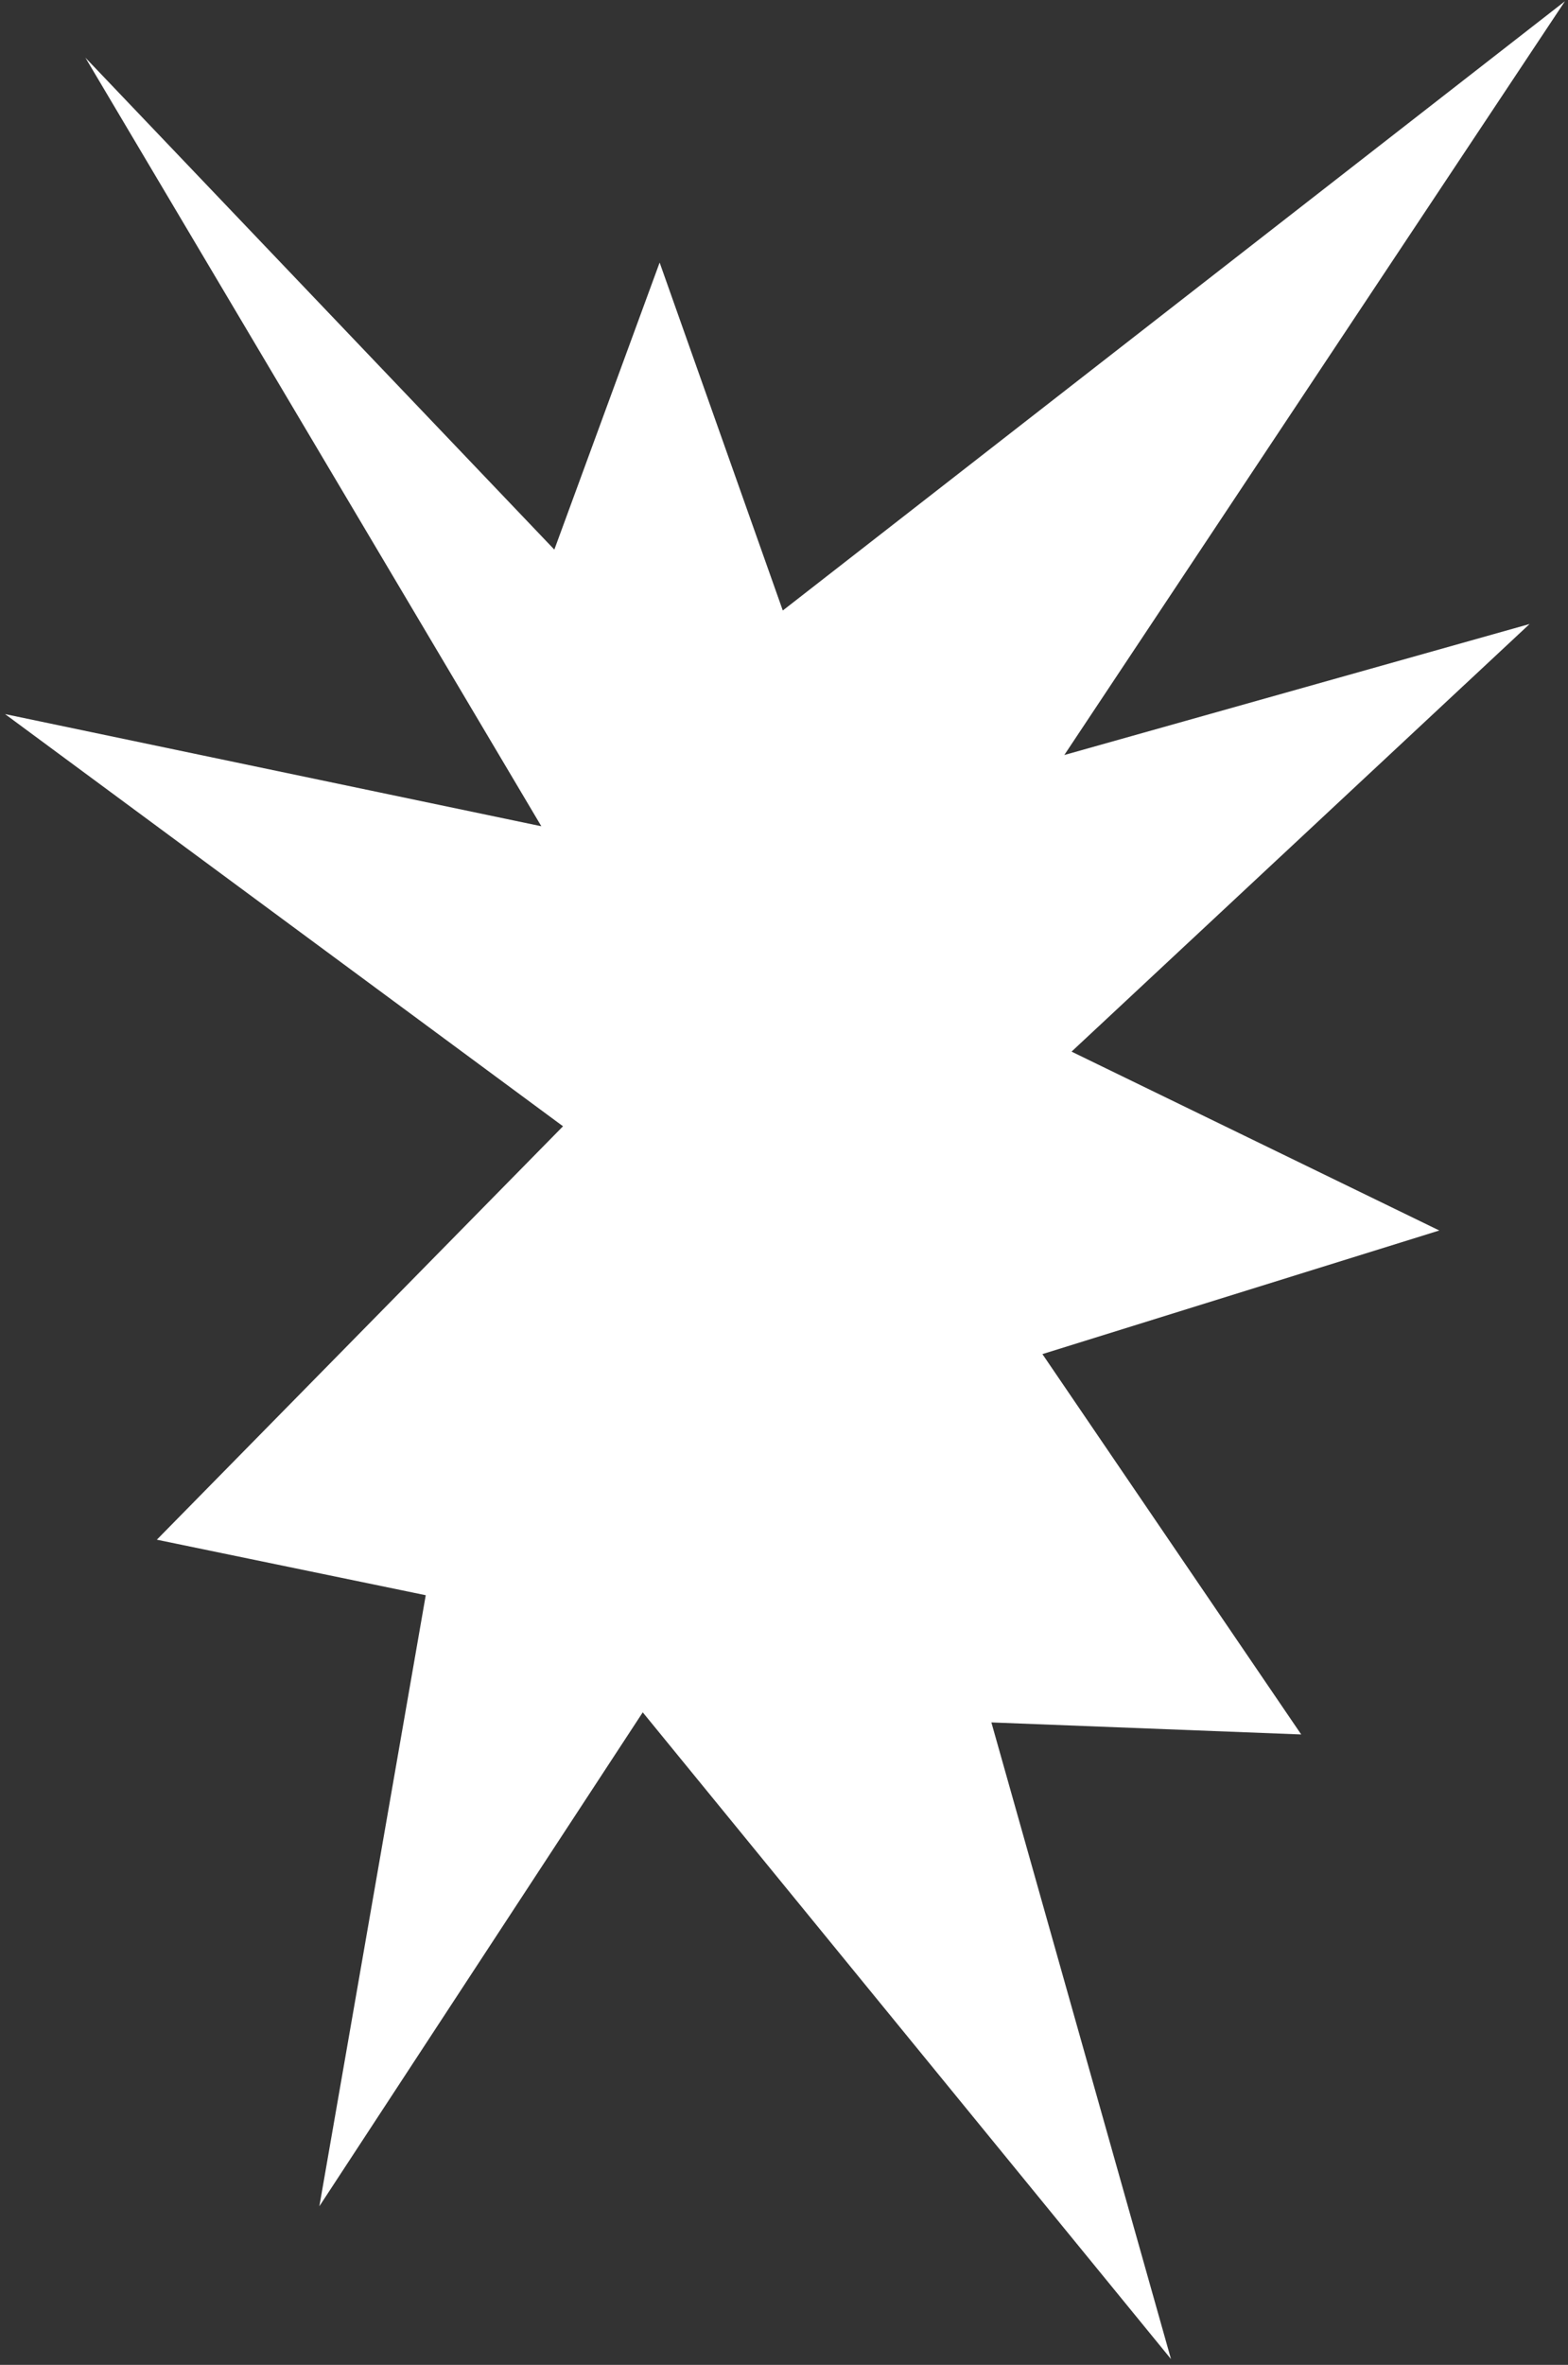
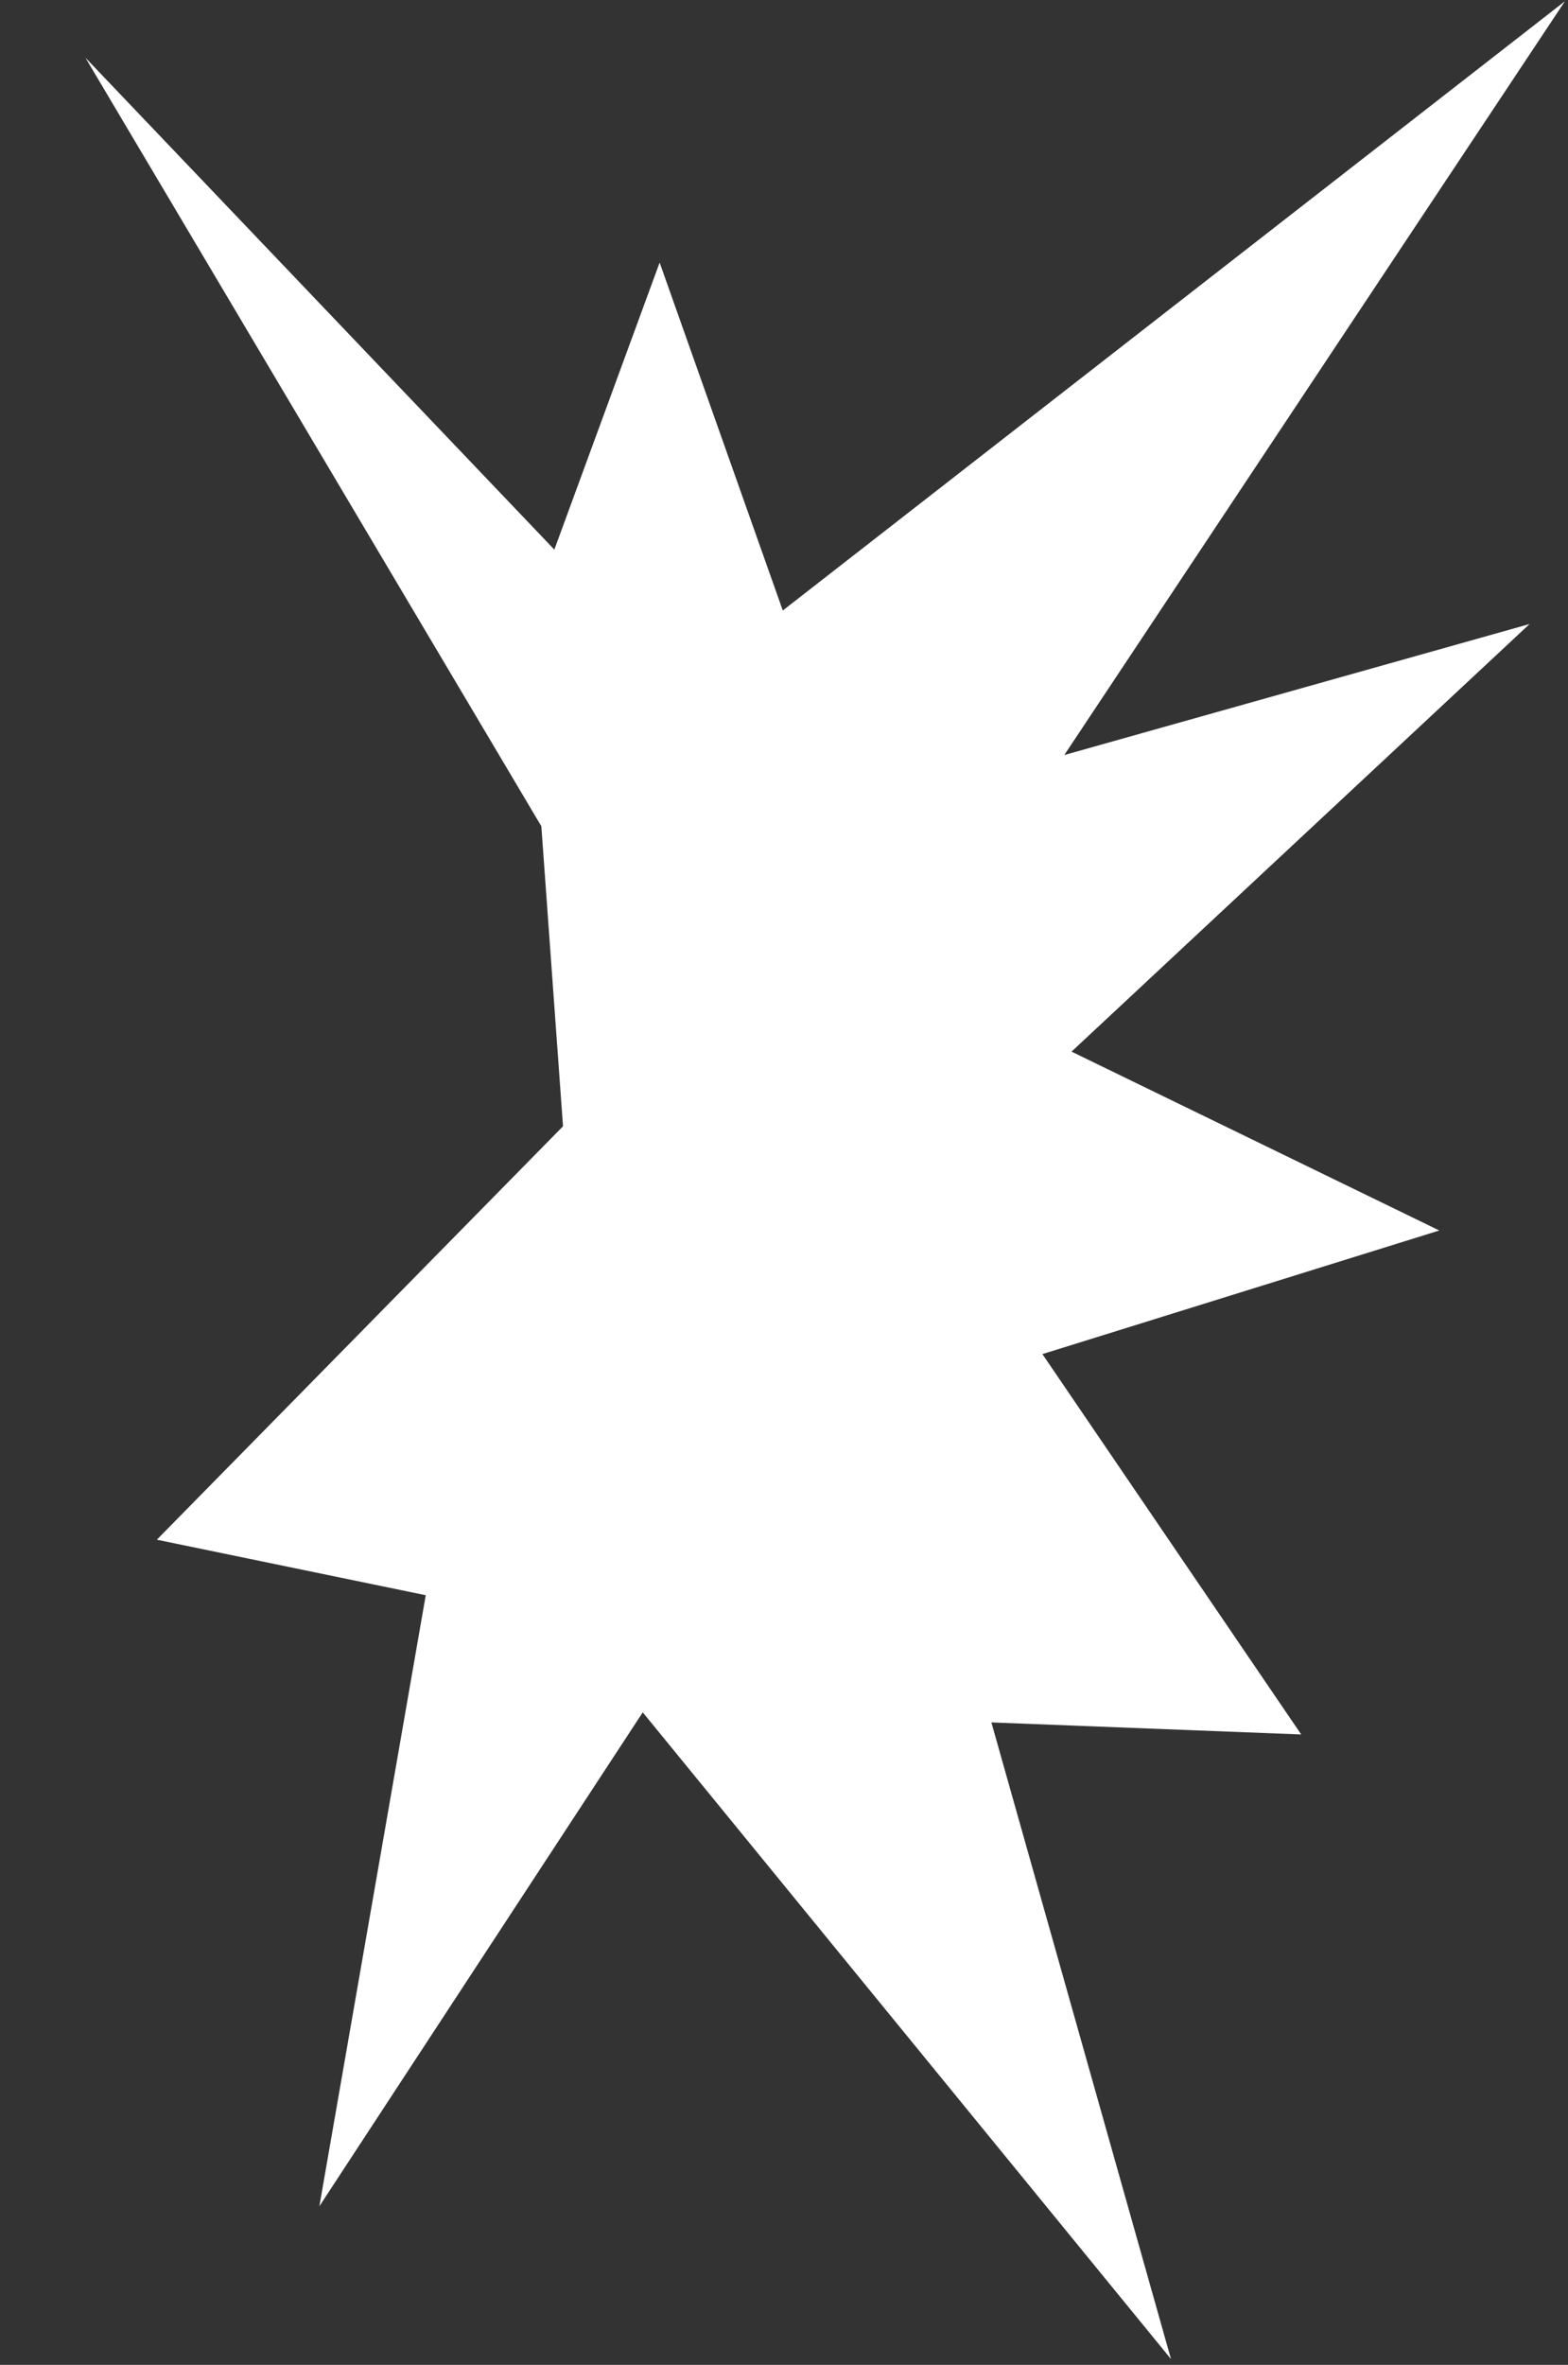
<svg xmlns="http://www.w3.org/2000/svg" width="211" height="318" viewBox="0 0 211 318" fill="none">
  <rect x="0" y="0" width="211" height="318" fill="#333333" stroke="none" />
-   <path d="M175.099 233.231L140.273 182.084L193.681 165.463L144.194 141.411L205.832 83.91L143.22 101.527L210.589 0.165L105.337 82.094L88.765 35.306L74.595 73.905L11.494 7.759L72.846 111.106L0.681 96.024L75.763 151.449L21.105 207.041L57.291 214.508L42.976 296.675L86.492 230.257L157.575 317.222L133.406 231.612L175.099 233.231Z" fill="white" />
+   <path d="M175.099 233.231L140.273 182.084L193.681 165.463L144.194 141.411L205.832 83.91L143.22 101.527L210.589 0.165L105.337 82.094L88.765 35.306L74.595 73.905L11.494 7.759L72.846 111.106L75.763 151.449L21.105 207.041L57.291 214.508L42.976 296.675L86.492 230.257L157.575 317.222L133.406 231.612L175.099 233.231Z" fill="white" />
</svg>